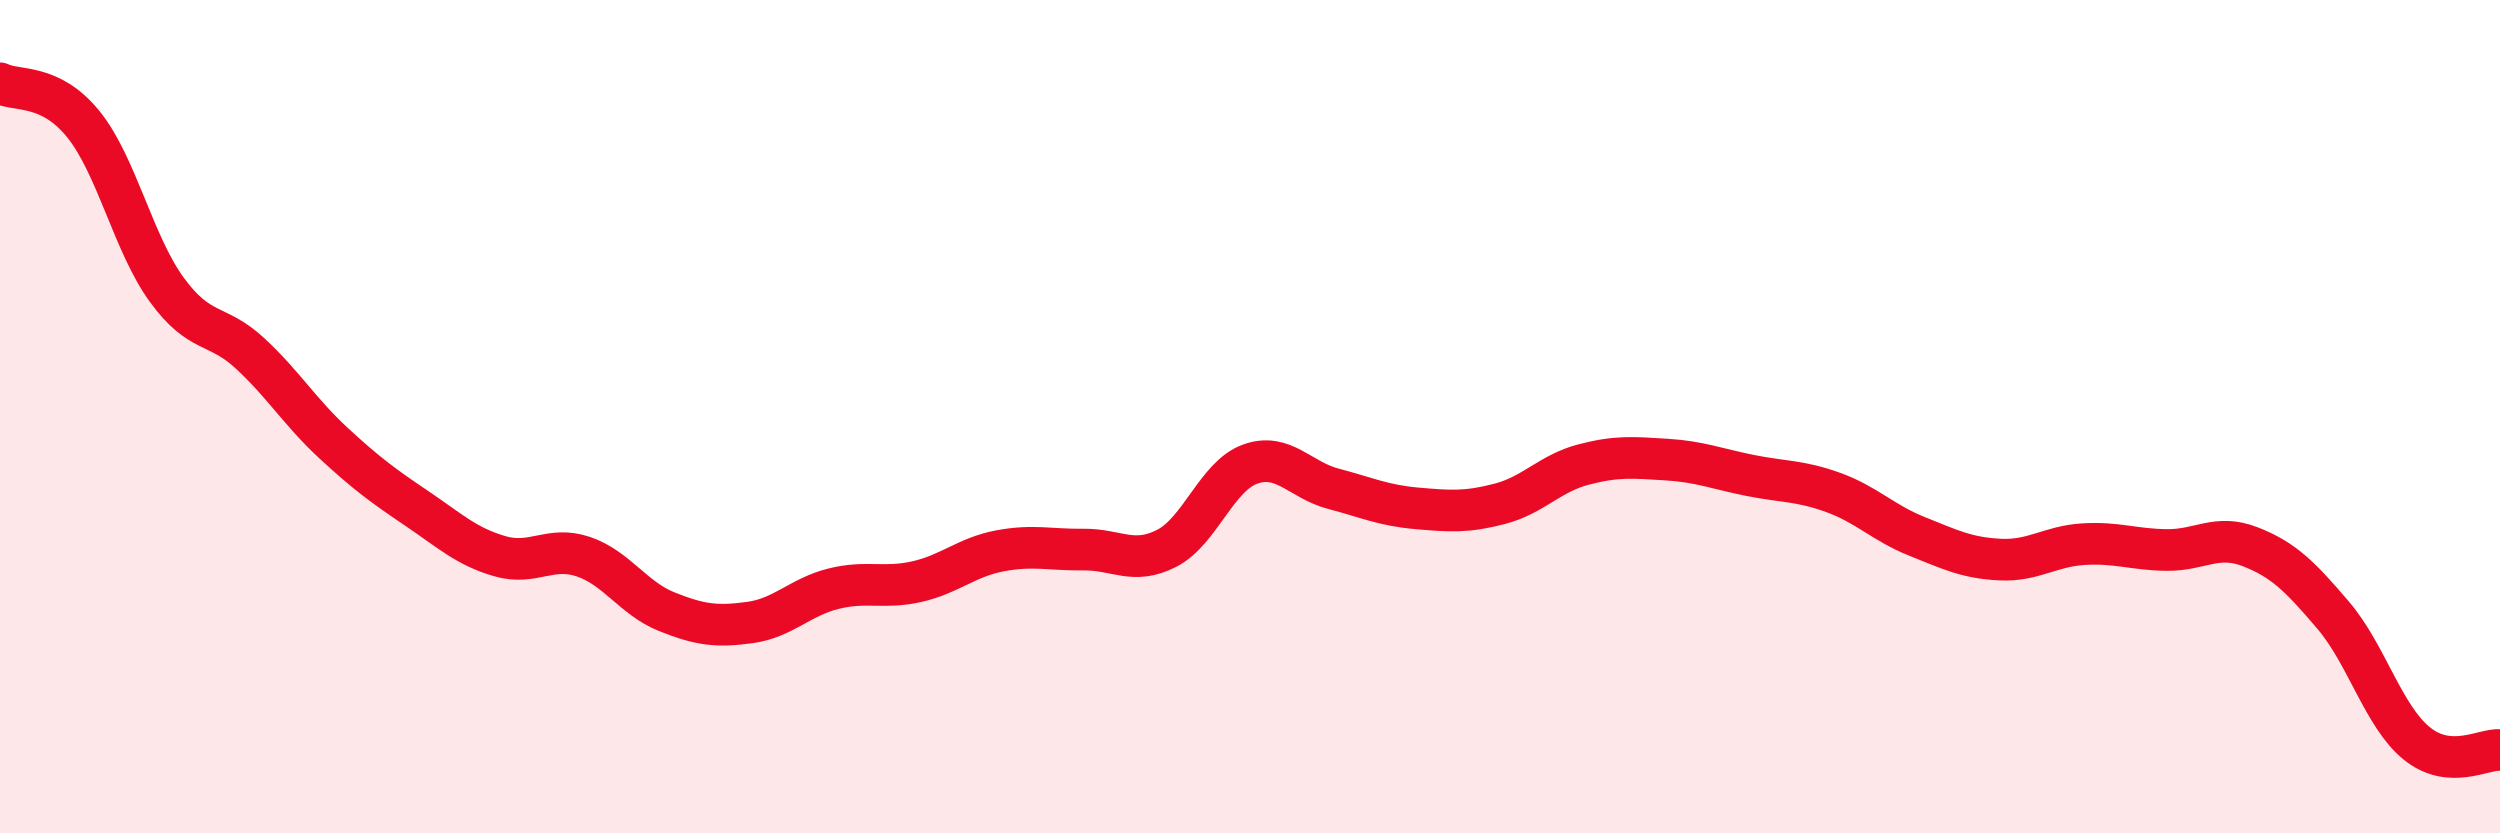
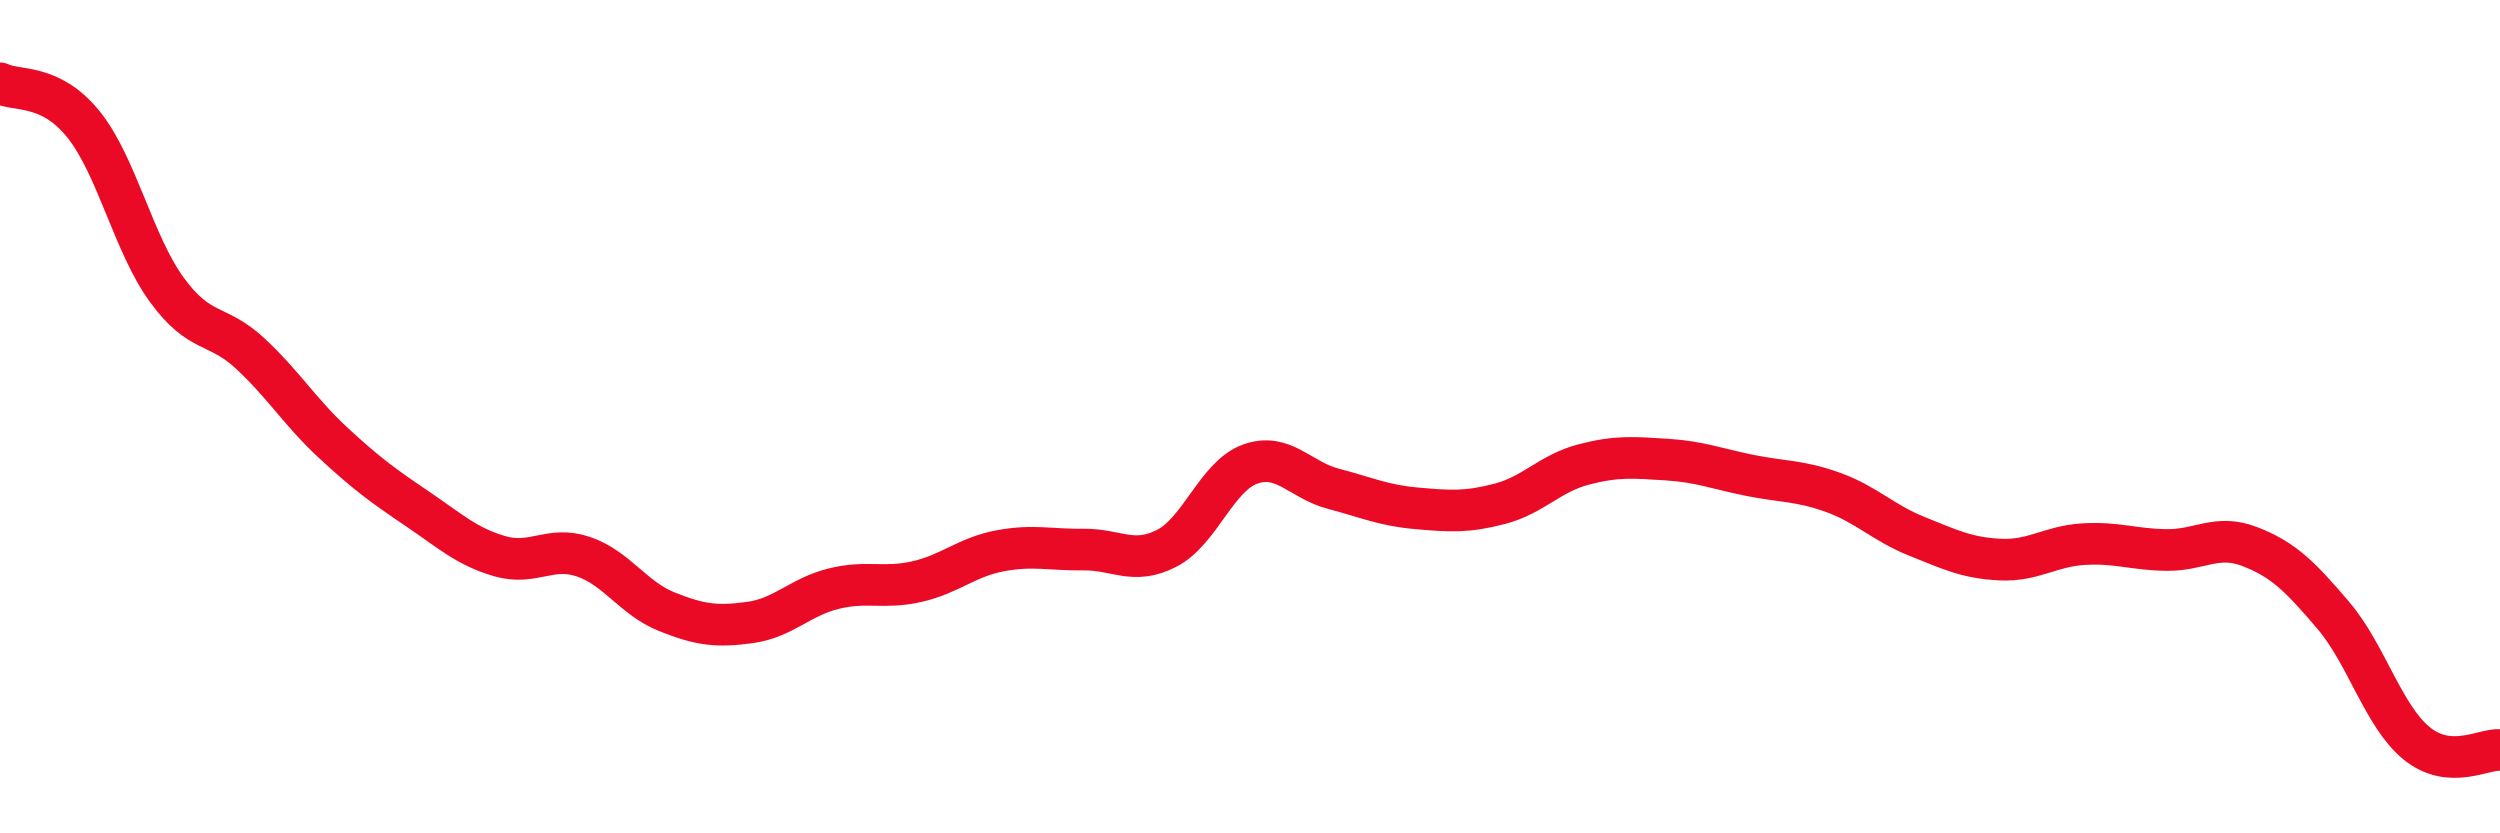
<svg xmlns="http://www.w3.org/2000/svg" width="60" height="20" viewBox="0 0 60 20">
-   <path d="M 0,2 C 0.4,2.2 1.2,1.99 2,2.98 C 2.8,3.97 3.2,5.85 4,6.95 C 4.8,8.05 5.2,7.74 6,8.48 C 6.8,9.22 7.2,9.89 8,10.63 C 8.8,11.37 9.2,11.66 10,12.2 C 10.8,12.74 11.2,13.12 12,13.35 C 12.8,13.58 13.2,13.09 14,13.36 C 14.8,13.63 15.2,14.36 16,14.68 C 16.8,15 17.2,15.05 18,14.94 C 18.8,14.83 19.2,14.33 20,14.13 C 20.8,13.93 21.2,14.14 22,13.96 C 22.8,13.78 23.2,13.37 24,13.22 C 24.8,13.07 25.2,13.2 26,13.19 C 26.8,13.18 27.2,13.57 28,13.16 C 28.8,12.75 29.2,11.43 30,11.14 C 30.8,10.85 31.2,11.52 32,11.73 C 32.8,11.94 33.2,12.13 34,12.2 C 34.8,12.27 35.2,12.3 36,12.09 C 36.8,11.88 37.2,11.36 38,11.15 C 38.8,10.94 39.2,10.98 40,11.03 C 40.8,11.08 41.2,11.25 42,11.41 C 42.8,11.57 43.2,11.53 44,11.82 C 44.8,12.11 45.2,12.55 46,12.87 C 46.8,13.19 47.2,13.39 48,13.43 C 48.8,13.47 49.2,13.11 50,13.06 C 50.8,13.01 51.2,13.19 52,13.2 C 52.8,13.21 53.2,12.81 54,13.12 C 54.8,13.43 55.2,13.83 56,14.77 C 56.8,15.71 57.2,17.19 58,17.84 C 58.8,18.49 59.6,17.97 60,18L60 20L0 20Z" fill="#EB0A25" opacity="0.1" stroke-linecap="round" stroke-linejoin="round" />
  <path d="M 0,2 C 0.4,2.2 1.2,1.99 2,2.98 C 2.8,3.97 3.2,5.85 4,6.95 C 4.8,8.05 5.2,7.74 6,8.48 C 6.8,9.22 7.2,9.89 8,10.63 C 8.8,11.37 9.2,11.66 10,12.2 C 10.8,12.74 11.2,13.12 12,13.35 C 12.8,13.58 13.2,13.09 14,13.36 C 14.8,13.63 15.2,14.36 16,14.68 C 16.8,15 17.2,15.05 18,14.94 C 18.8,14.83 19.2,14.33 20,14.13 C 20.8,13.93 21.2,14.14 22,13.96 C 22.8,13.78 23.2,13.37 24,13.22 C 24.8,13.07 25.2,13.2 26,13.19 C 26.8,13.18 27.2,13.57 28,13.16 C 28.8,12.75 29.2,11.43 30,11.14 C 30.8,10.85 31.2,11.52 32,11.73 C 32.8,11.94 33.2,12.13 34,12.2 C 34.8,12.27 35.2,12.3 36,12.09 C 36.8,11.88 37.2,11.36 38,11.15 C 38.8,10.94 39.2,10.98 40,11.03 C 40.8,11.08 41.2,11.25 42,11.41 C 42.8,11.57 43.2,11.53 44,11.82 C 44.8,12.11 45.2,12.55 46,12.87 C 46.8,13.19 47.2,13.39 48,13.43 C 48.8,13.47 49.2,13.11 50,13.06 C 50.8,13.01 51.2,13.19 52,13.2 C 52.8,13.21 53.2,12.81 54,13.12 C 54.8,13.43 55.2,13.83 56,14.77 C 56.8,15.71 57.2,17.19 58,17.84 C 58.8,18.49 59.6,17.97 60,18" stroke="#EB0A25" stroke-width="1" fill="none" stroke-linecap="round" stroke-linejoin="round" />
</svg>